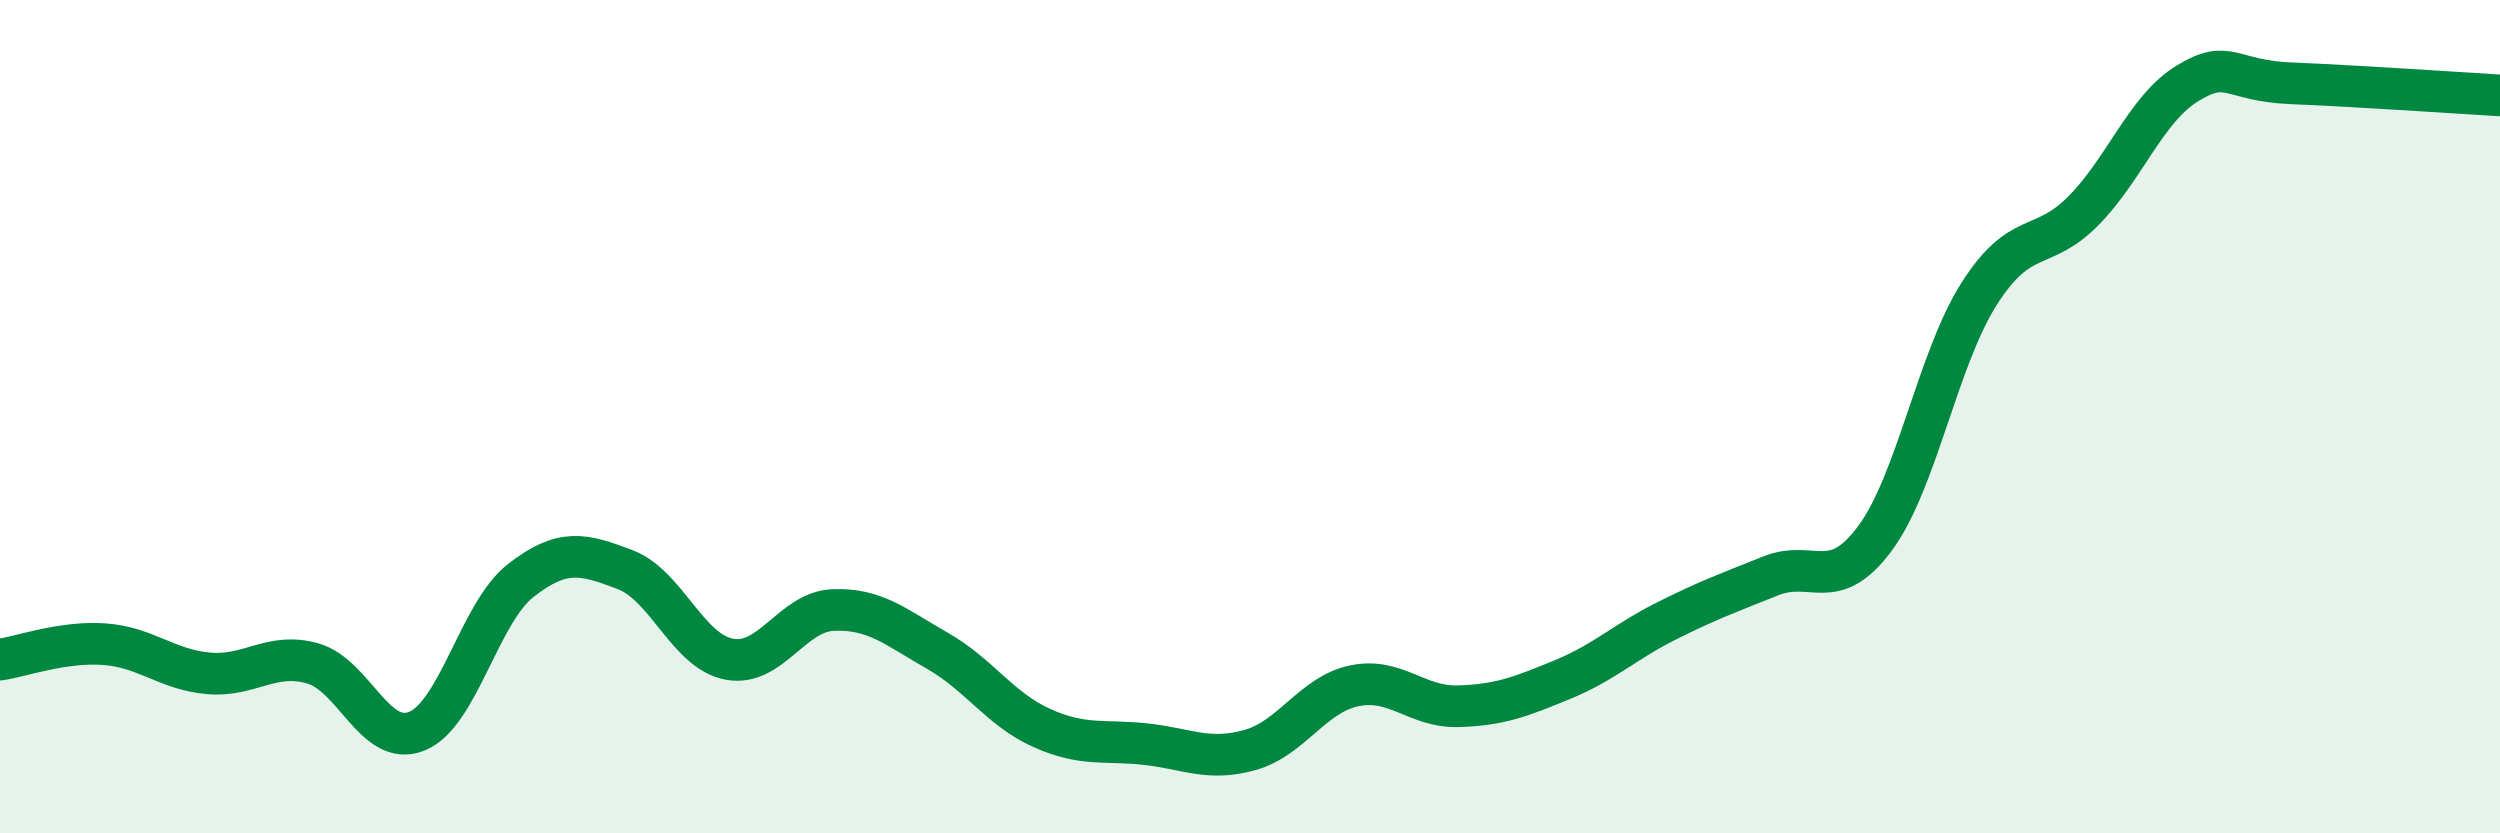
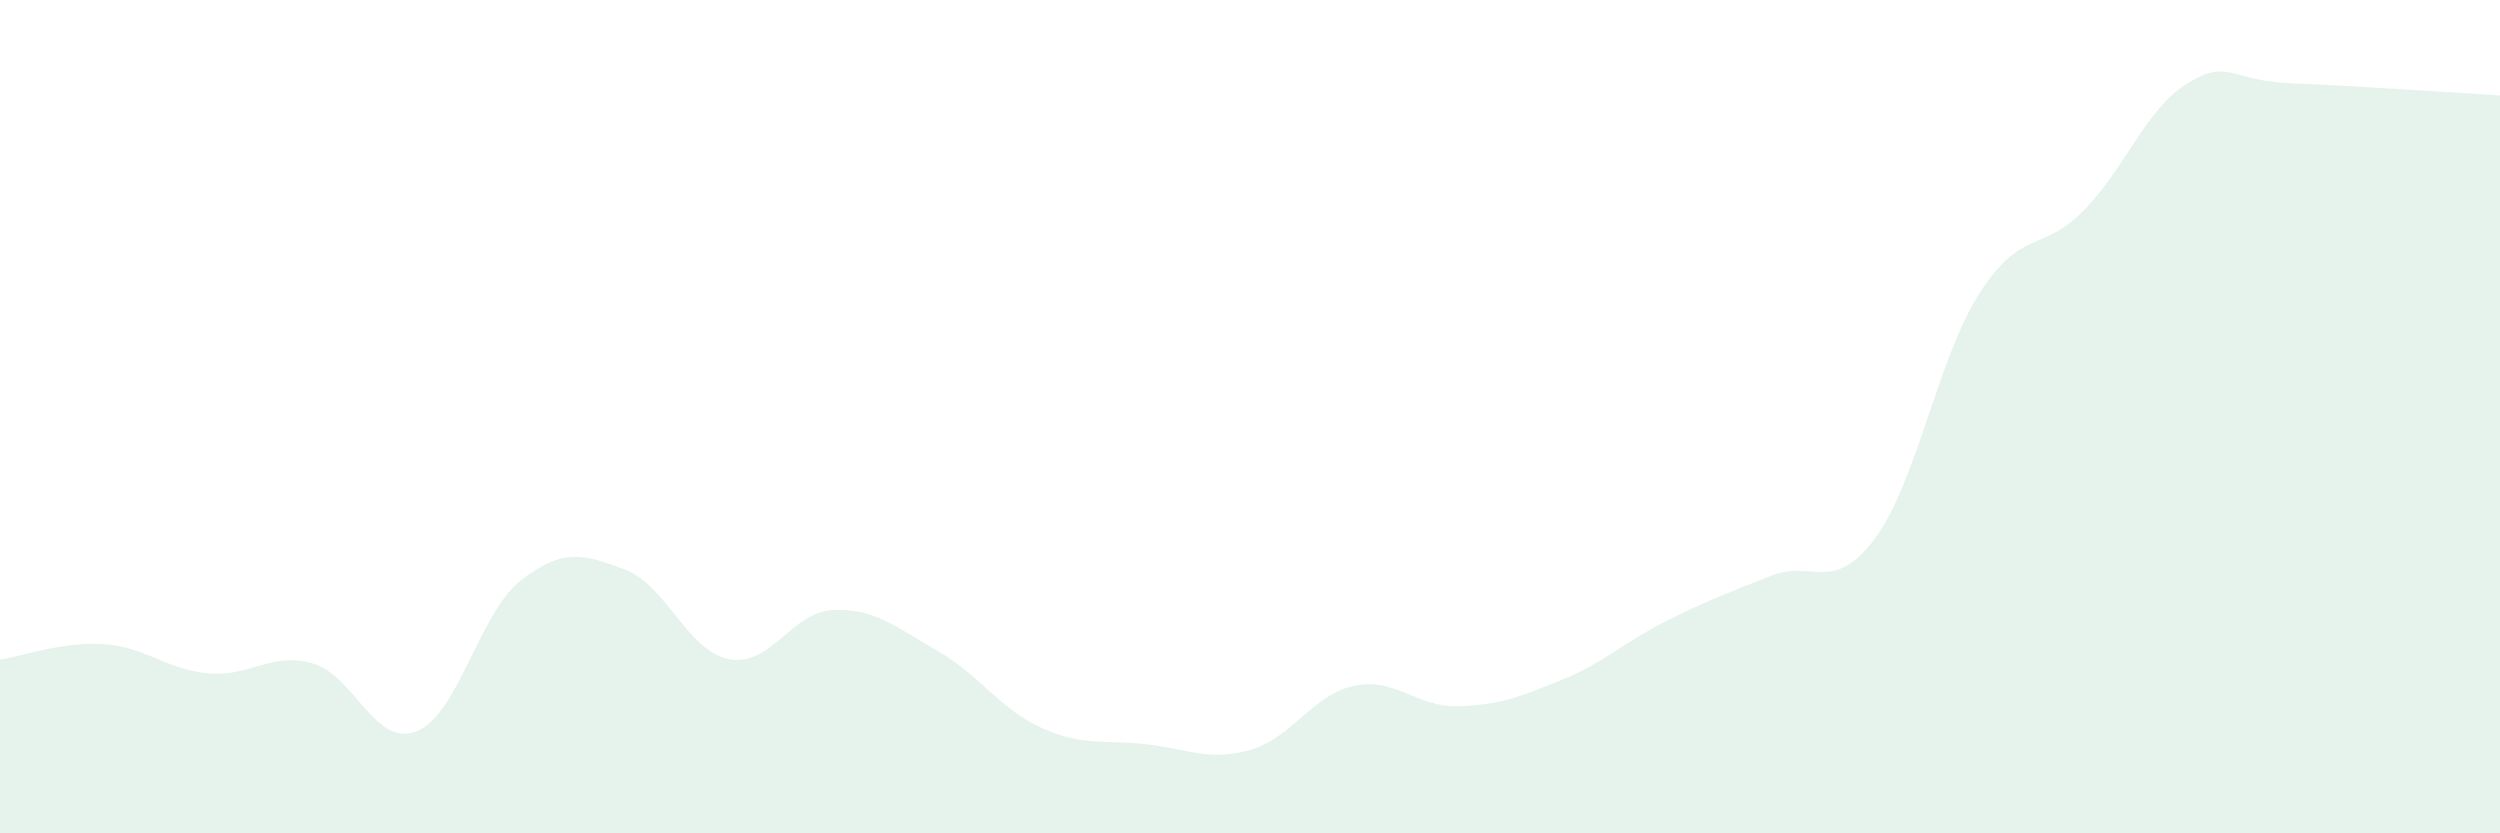
<svg xmlns="http://www.w3.org/2000/svg" width="60" height="20" viewBox="0 0 60 20">
  <path d="M 0,15.83 C 0.5,15.76 1.5,15.39 2.5,15.46 C 3.5,15.53 4,16.07 5,16.16 C 6,16.25 6.5,15.64 7.5,15.92 C 8.5,16.2 9,17.95 10,17.55 C 11,17.15 11.5,14.71 12.5,13.93 C 13.5,13.15 14,13.29 15,13.67 C 16,14.05 16.5,15.63 17.5,15.82 C 18.5,16.01 19,14.68 20,14.64 C 21,14.6 21.5,15.05 22.5,15.62 C 23.5,16.19 24,17.02 25,17.47 C 26,17.92 26.5,17.75 27.5,17.86 C 28.5,17.97 29,18.28 30,18 C 31,17.72 31.5,16.67 32.5,16.46 C 33.5,16.25 34,16.98 35,16.95 C 36,16.92 36.5,16.72 37.5,16.31 C 38.5,15.9 39,15.4 40,14.9 C 41,14.4 41.5,14.22 42.5,13.82 C 43.5,13.42 44,14.27 45,12.92 C 46,11.57 46.5,8.62 47.5,7.05 C 48.5,5.48 49,6.07 50,5.06 C 51,4.05 51.5,2.61 52.5,2 C 53.5,1.39 53.5,1.94 55,2 C 56.5,2.06 59,2.23 60,2.29L60 20L0 20Z" fill="#008740" opacity="0.1" stroke-linecap="round" stroke-linejoin="round" />
-   <path d="M 0,15.83 C 0.5,15.76 1.5,15.39 2.5,15.46 C 3.5,15.53 4,16.07 5,16.16 C 6,16.25 6.5,15.64 7.5,15.92 C 8.5,16.2 9,17.95 10,17.55 C 11,17.15 11.5,14.71 12.5,13.93 C 13.5,13.15 14,13.29 15,13.67 C 16,14.05 16.5,15.63 17.5,15.82 C 18.5,16.01 19,14.68 20,14.64 C 21,14.6 21.5,15.05 22.5,15.62 C 23.5,16.19 24,17.02 25,17.47 C 26,17.92 26.5,17.75 27.5,17.86 C 28.5,17.97 29,18.28 30,18 C 31,17.72 31.5,16.67 32.5,16.46 C 33.5,16.25 34,16.98 35,16.95 C 36,16.92 36.5,16.72 37.5,16.31 C 38.5,15.9 39,15.4 40,14.9 C 41,14.4 41.5,14.22 42.5,13.82 C 43.5,13.42 44,14.27 45,12.92 C 46,11.57 46.5,8.62 47.5,7.05 C 48.5,5.48 49,6.07 50,5.06 C 51,4.05 51.5,2.61 52.5,2 C 53.5,1.39 53.5,1.94 55,2 C 56.5,2.06 59,2.23 60,2.29" stroke="#008740" stroke-width="1" fill="none" stroke-linecap="round" stroke-linejoin="round" />
</svg>